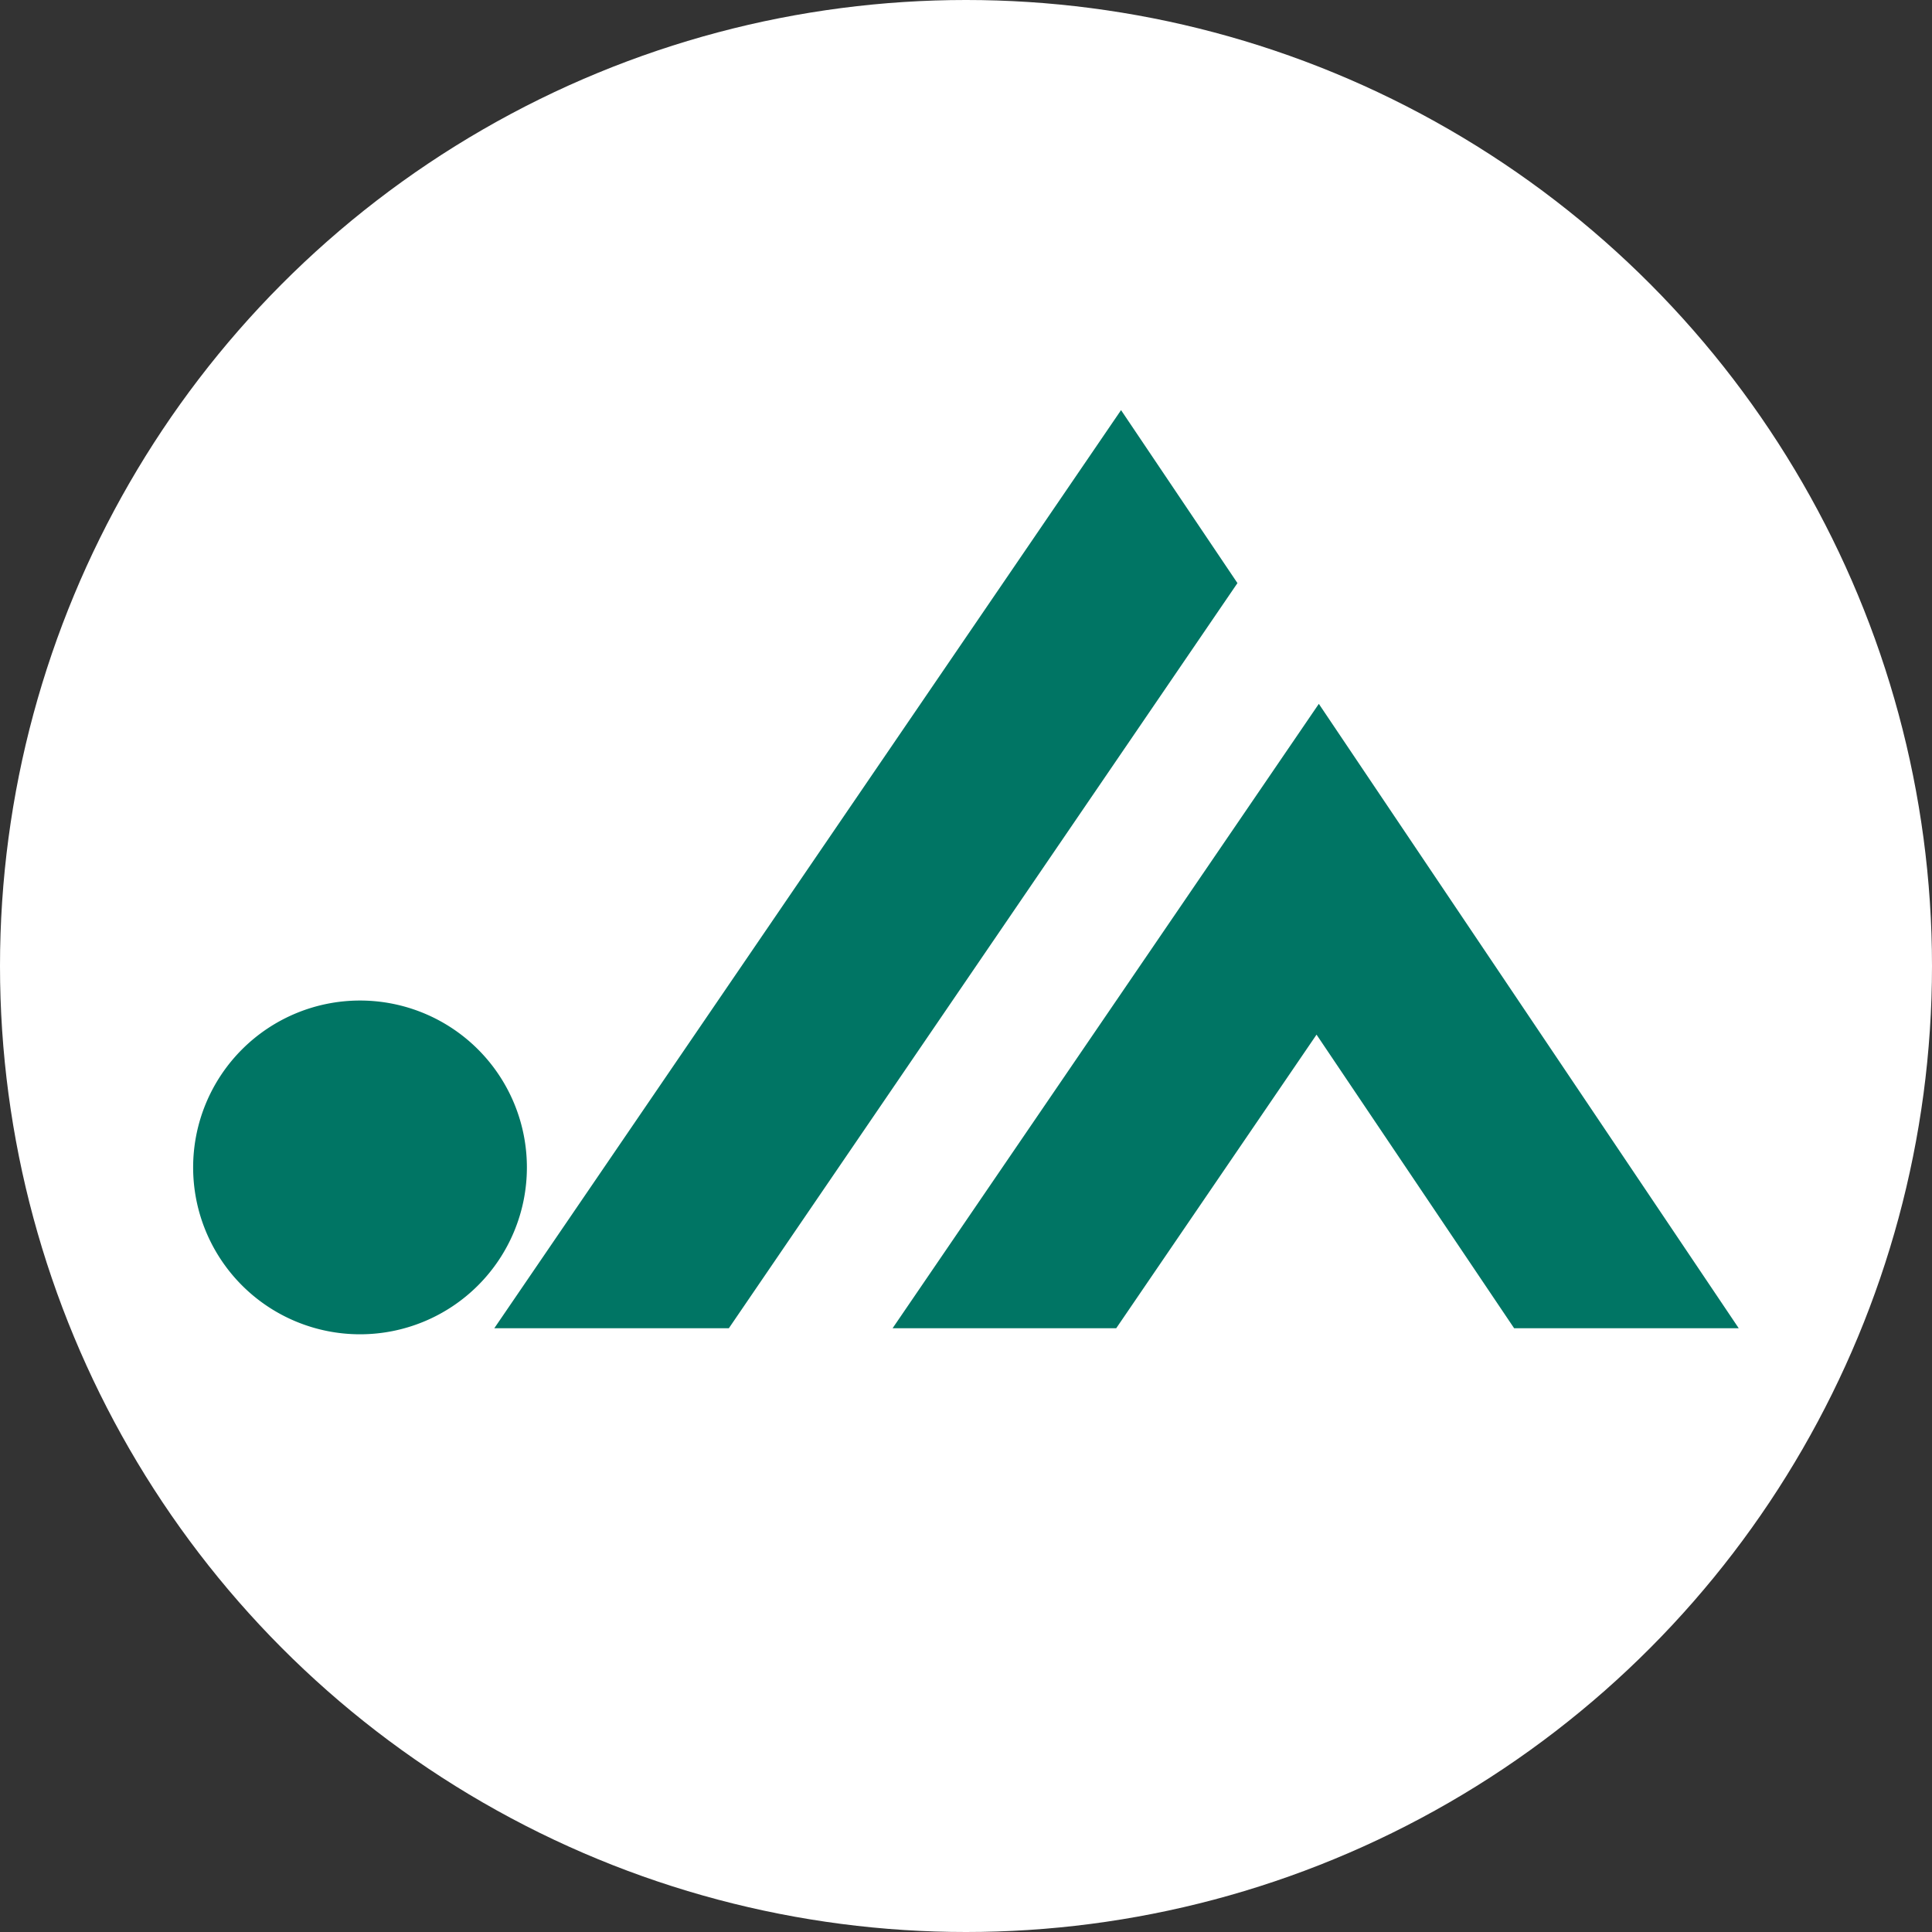
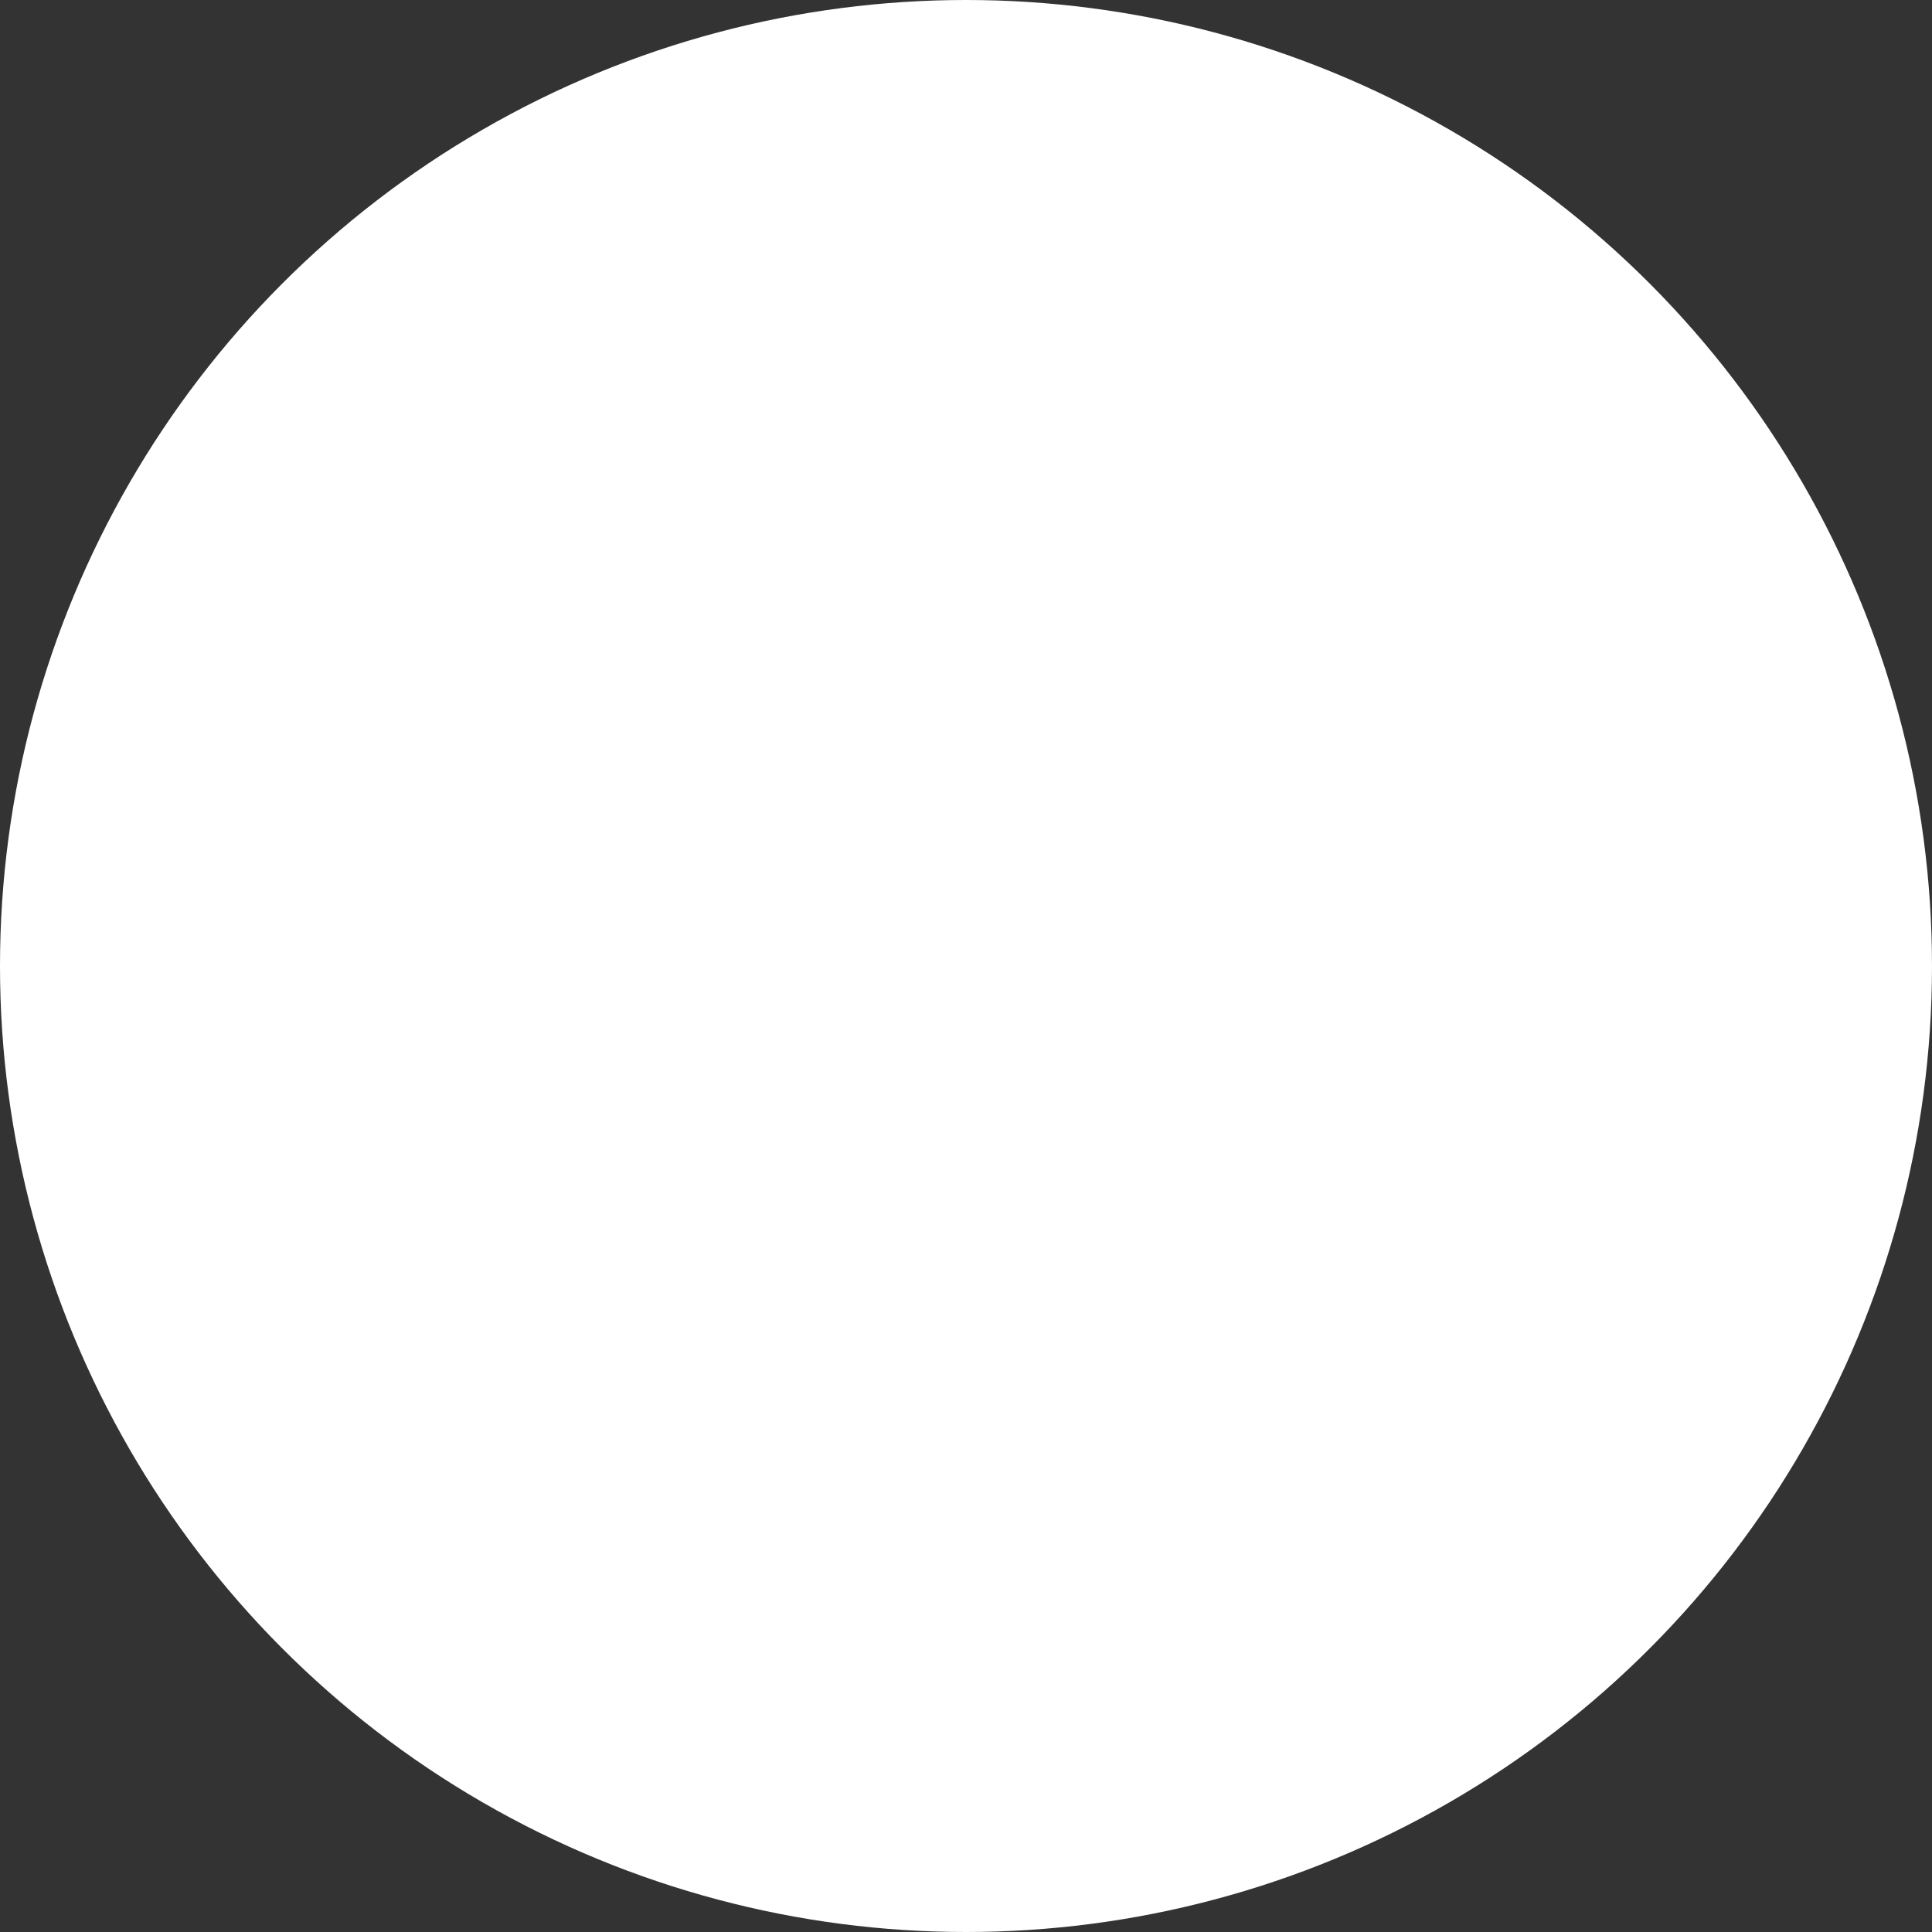
<svg xmlns="http://www.w3.org/2000/svg" width="32" height="32" viewBox="0 0 32 32">
  <rect x="0" y="0" width="32" height="32" fill="#333333" stroke="none" />
  <circle cx="16" cy="16" r="16" style="fill:#fff" />
-   <path d="M20.496 9.658 12.072 22H8.187L18.568 6.793zM8.727 19.336a2.764 2.764 0 1 0-5.528 0 2.764 2.764 0 0 0 5.528 0m13.117-7.678L14.784 22h3.704l3.318-4.863L25.079 22h3.72z" style="fill:#007564" />
</svg>